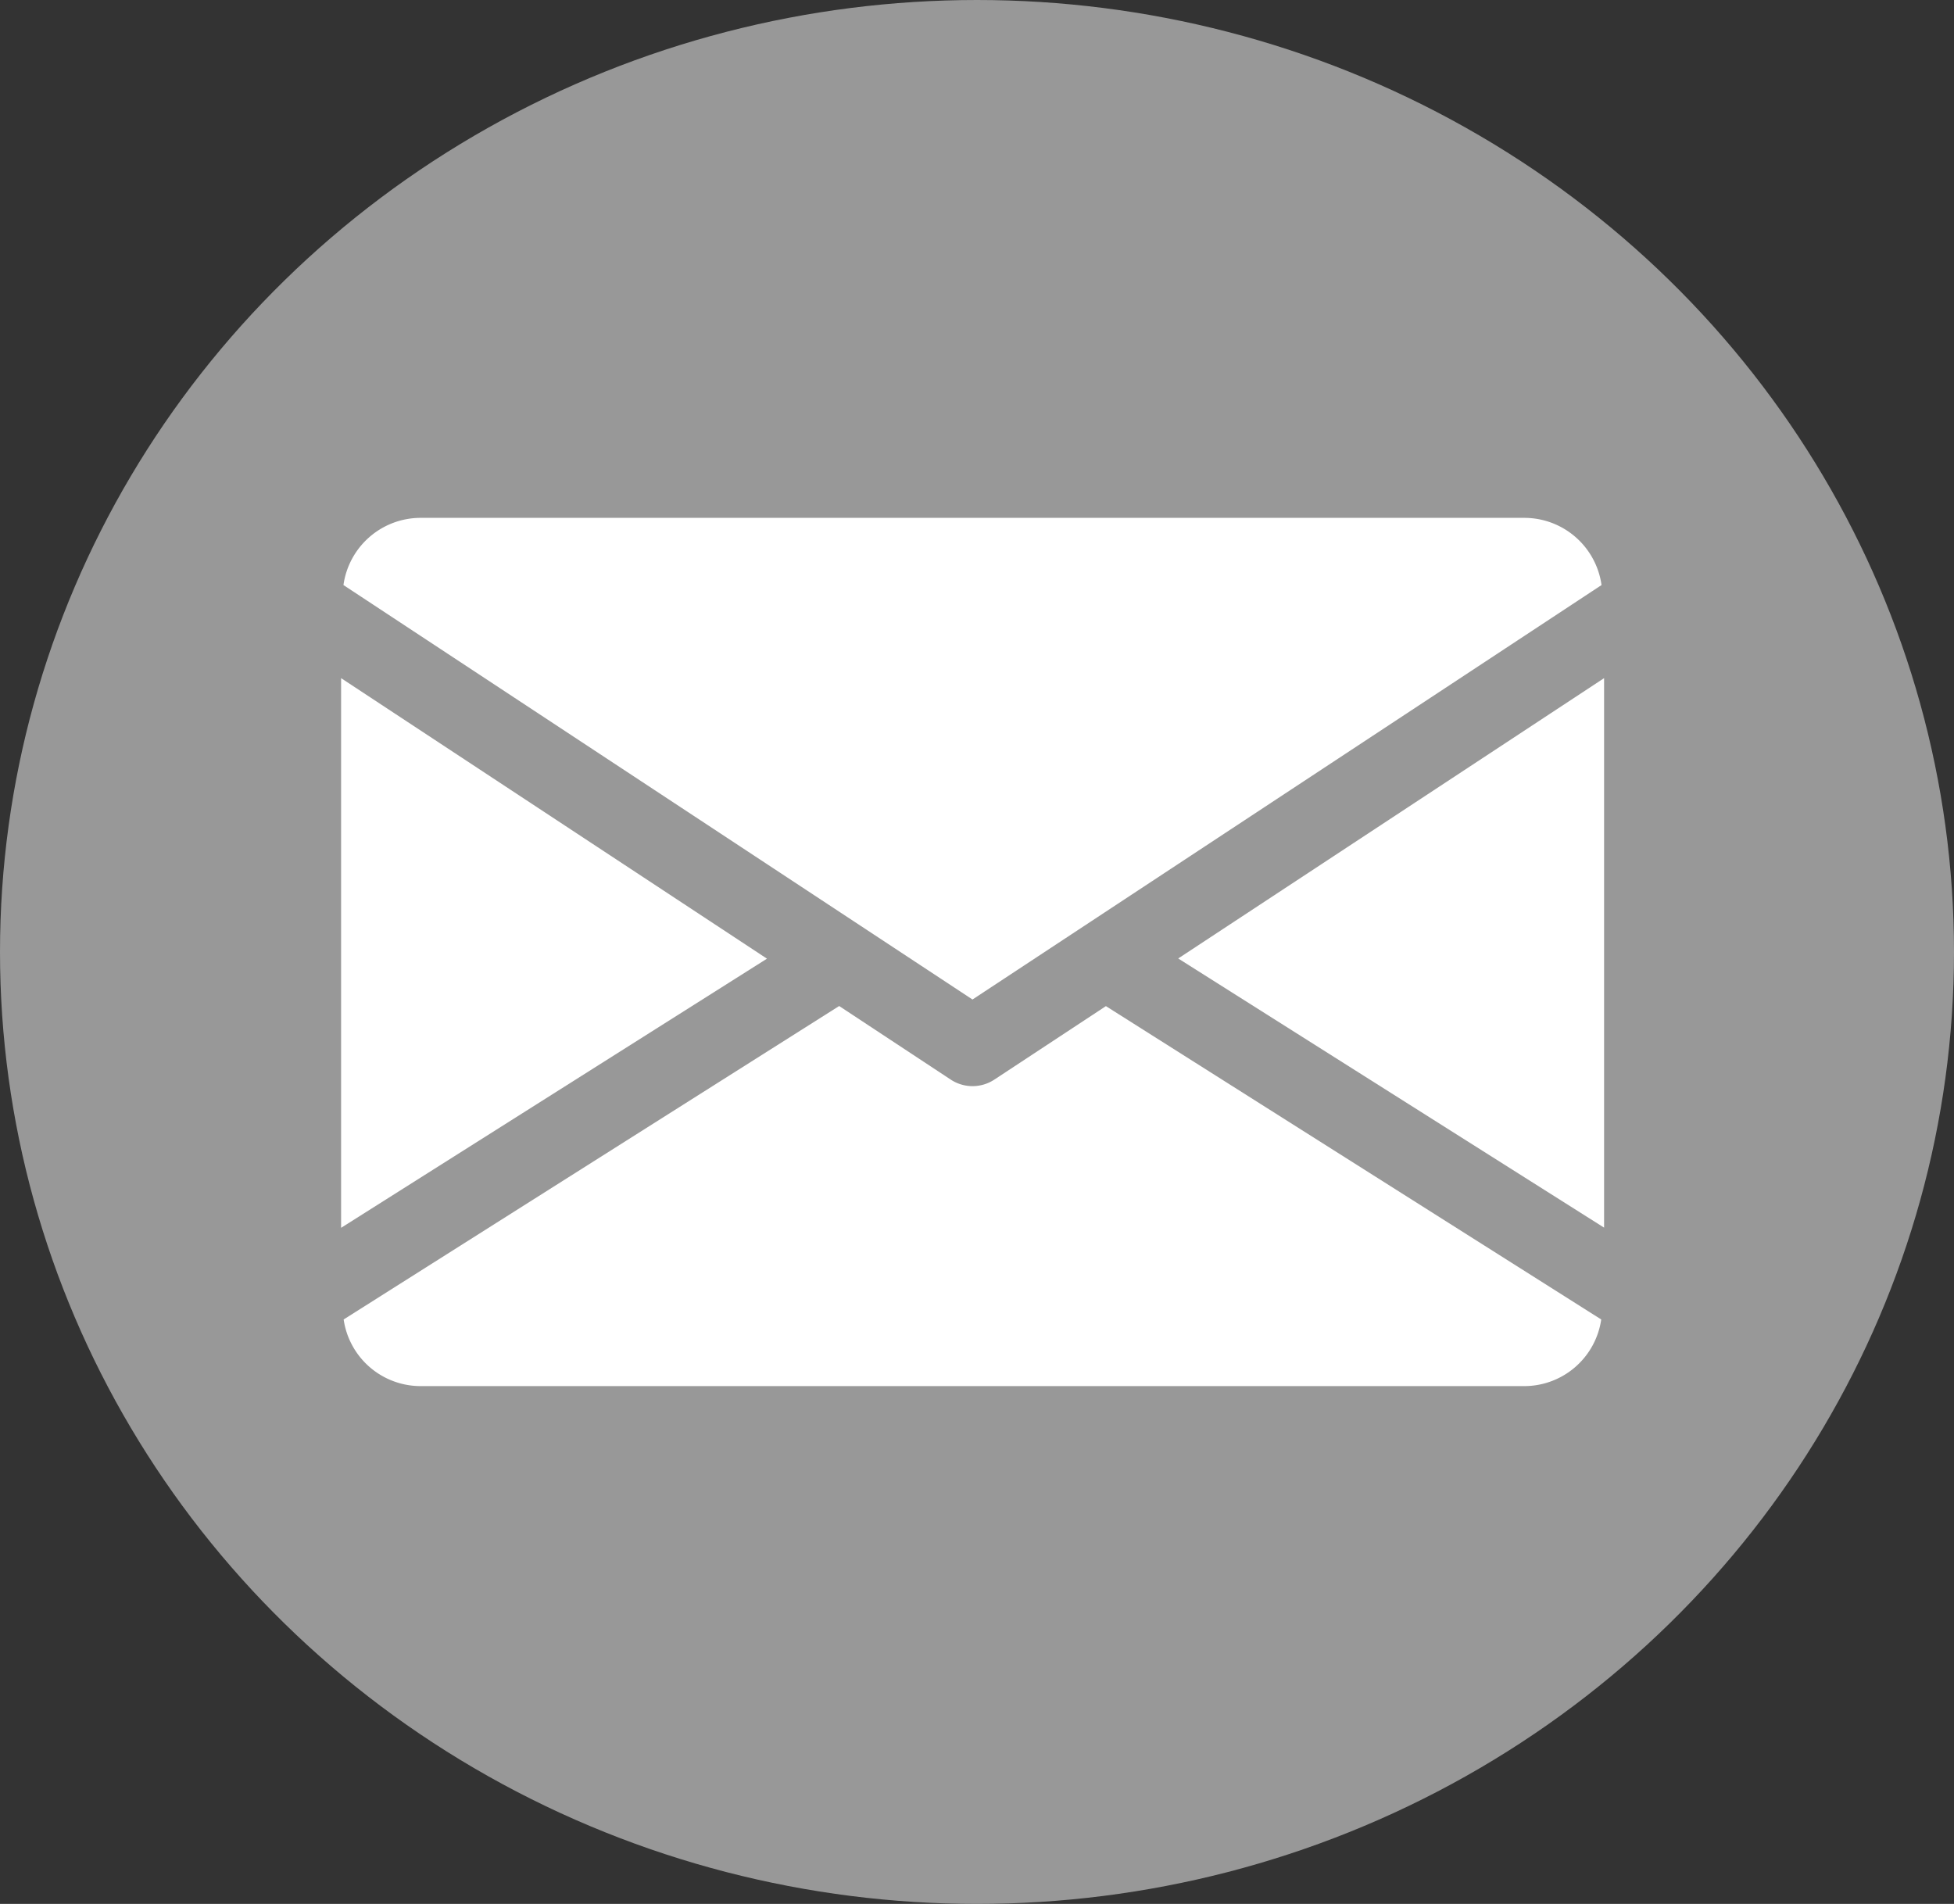
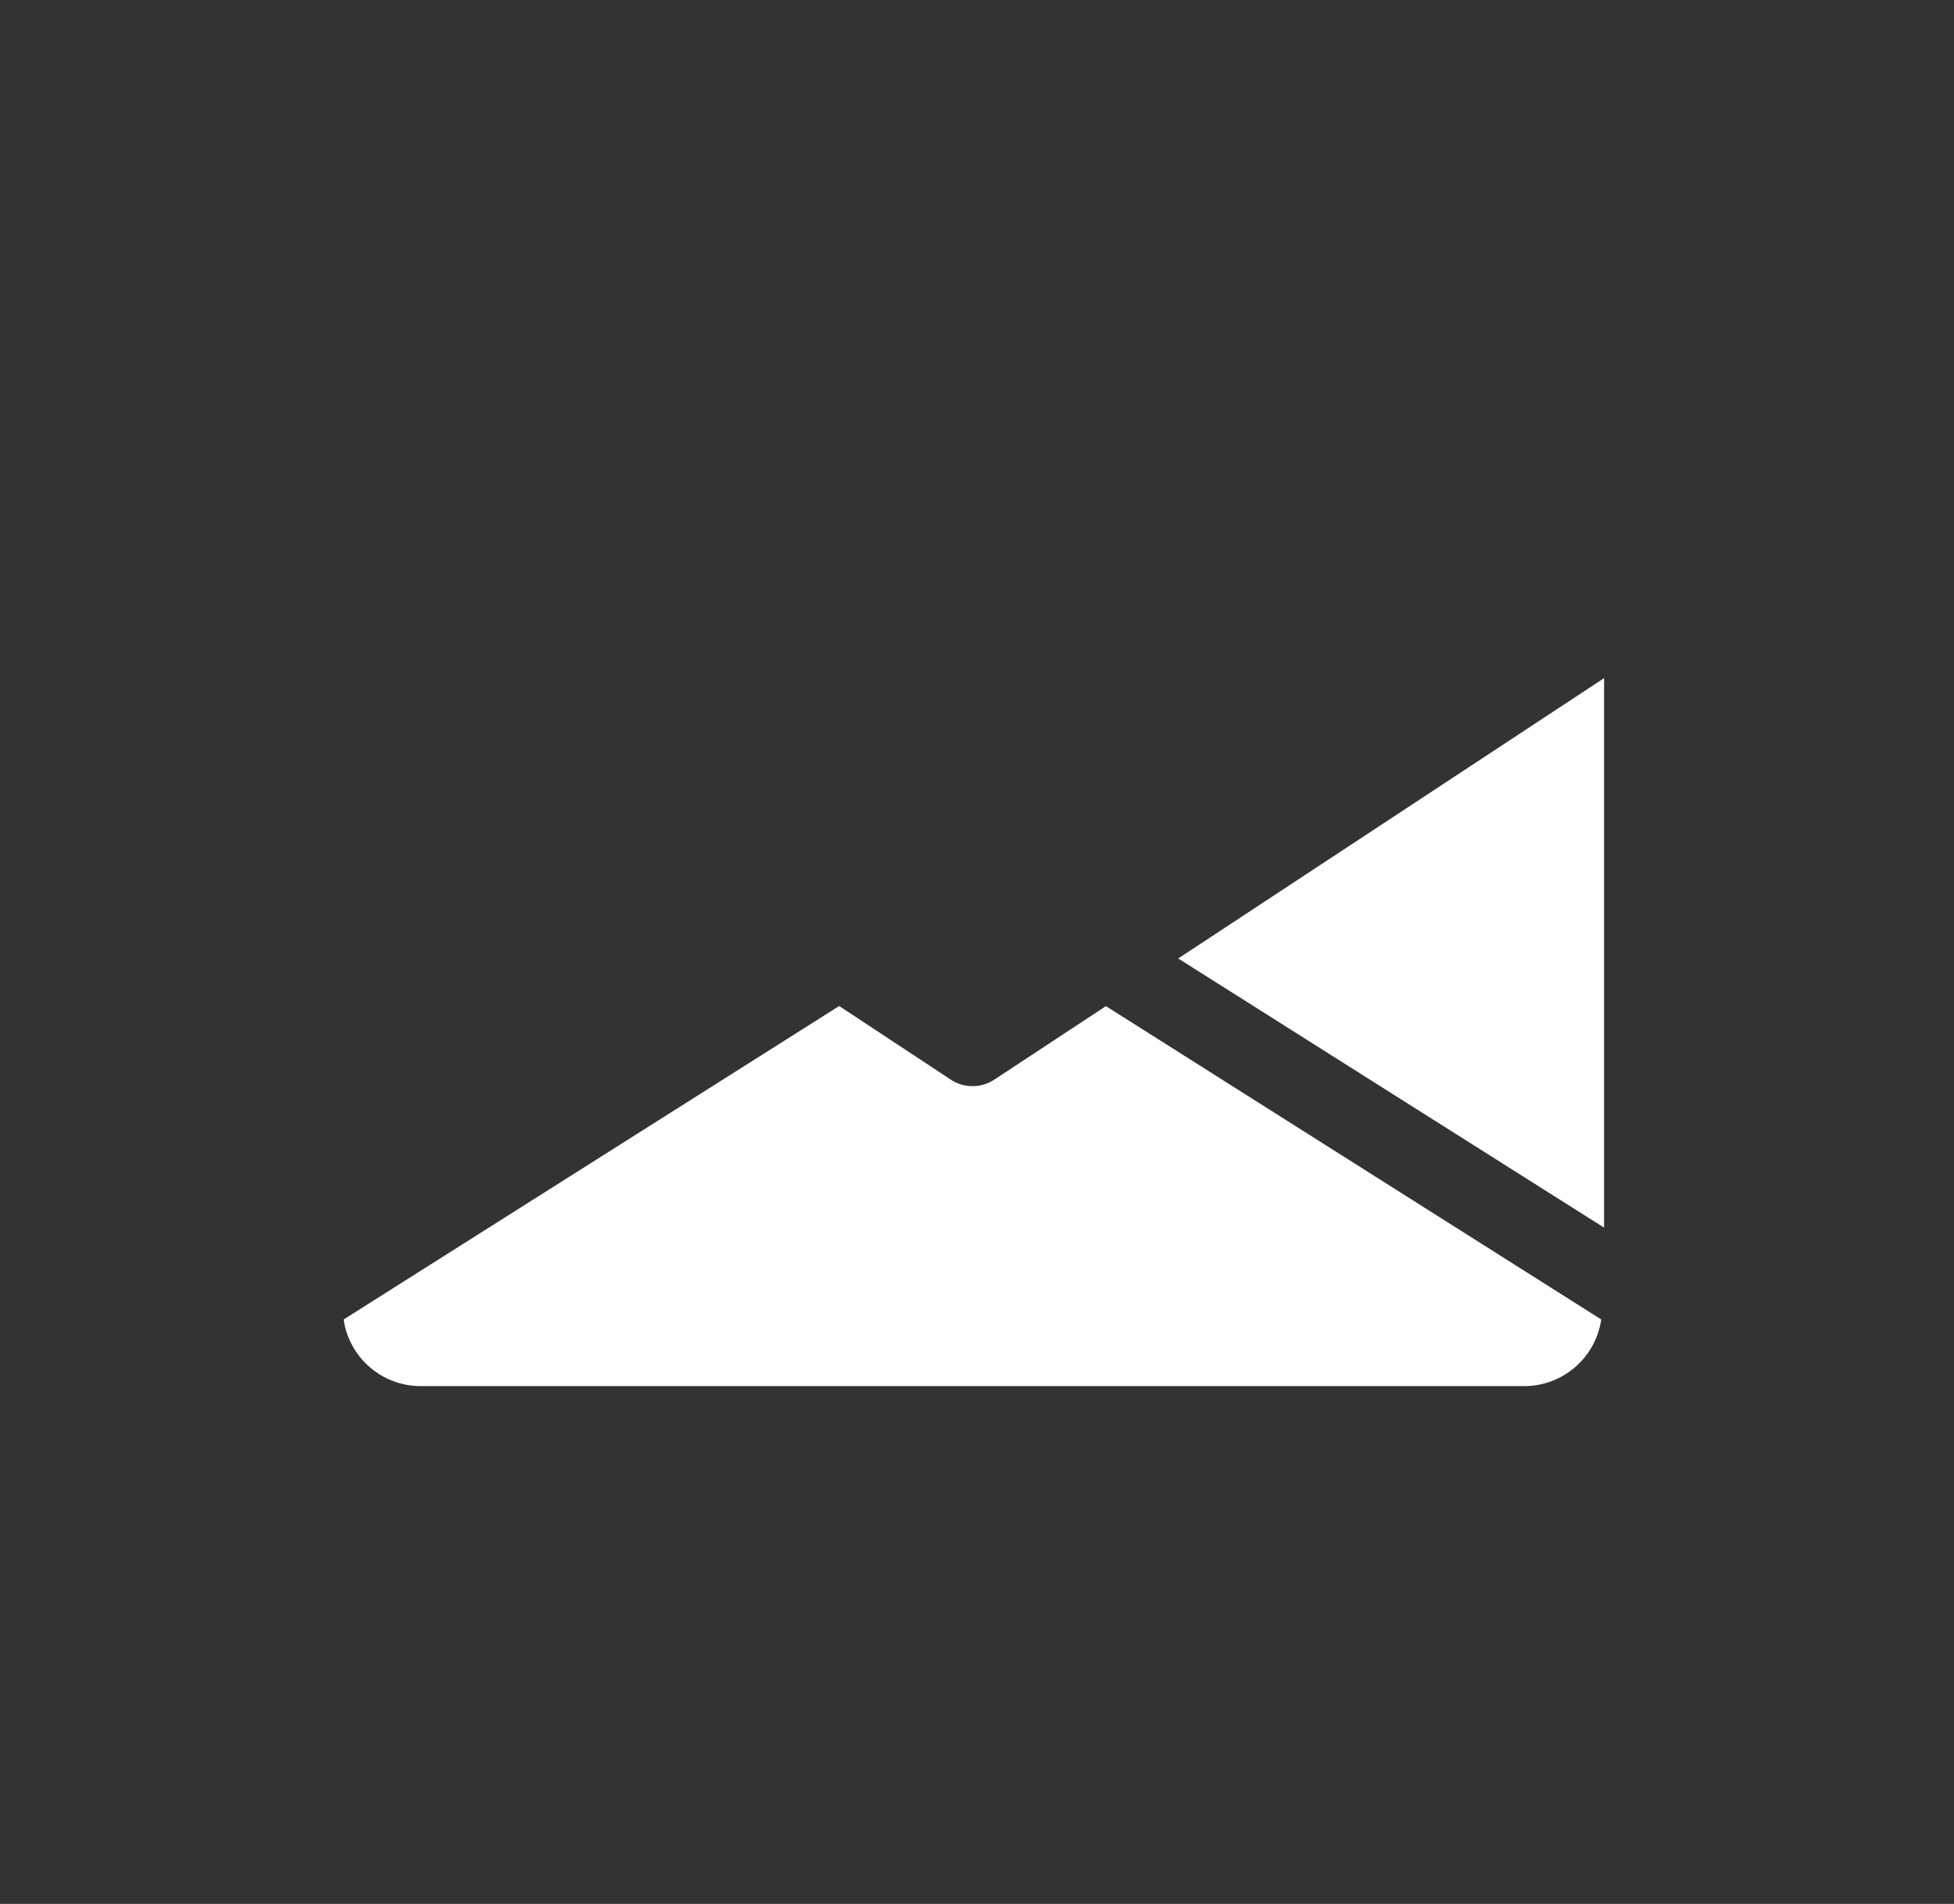
<svg xmlns="http://www.w3.org/2000/svg" width="39" height="38" viewBox="0 0 39 38">
  <rect x="0" y="0" width="39" height="38" fill="#333333" stroke="none" />
  <g id="Gruppe_113" data-name="Gruppe 113" transform="translate(-0.066 -0.477)">
-     <ellipse id="Ellipse_14" data-name="Ellipse 14" cx="19.5" cy="19" rx="19.5" ry="19" transform="translate(0.066 0.477)" fill="#989898" />
    <g id="Gruppe_112" data-name="Gruppe 112" transform="translate(6.874 10.813)">
      <g id="Gruppe_105" data-name="Gruppe 105" transform="translate(16.708 3.195)">
        <g id="Gruppe_104" data-name="Gruppe 104">
          <path id="Pfad_154" data-name="Pfad 154" d="M339.392,150.495l8.5,5.372V144.9Z" transform="translate(-339.392 -144.896)" fill="#fff" />
        </g>
      </g>
      <g id="Gruppe_107" data-name="Gruppe 107" transform="translate(0 3.195)">
        <g id="Gruppe_106" data-name="Gruppe 106">
-           <path id="Pfad_155" data-name="Pfad 155" d="M0,144.9v10.971l8.5-5.372Z" transform="translate(0 -144.896)" fill="#fff" />
-         </g>
+           </g>
      </g>
      <g id="Gruppe_109" data-name="Gruppe 109" transform="translate(0.047 0)">
        <g id="Gruppe_108" data-name="Gruppe 108">
-           <path id="Pfad_156" data-name="Pfad 156" d="M24.543,80H2.488A1.556,1.556,0,0,0,.96,81.341l12.555,8.272,12.555-8.272A1.556,1.556,0,0,0,24.543,80Z" transform="translate(-0.96 -80)" fill="#fff" />
-         </g>
+           </g>
      </g>
      <g id="Gruppe_111" data-name="Gruppe 111" transform="translate(0.05 9.743)">
        <g id="Gruppe_110" data-name="Gruppe 110">
          <path id="Pfad_157" data-name="Pfad 157" d="M16.239,277.922l-2.229,1.468a.791.791,0,0,1-.866,0l-2.229-1.47-9.89,6.256a1.553,1.553,0,0,0,1.525,1.33H24.6a1.553,1.553,0,0,0,1.525-1.33Z" transform="translate(-1.024 -277.92)" fill="#fff" />
        </g>
      </g>
    </g>
  </g>
</svg>